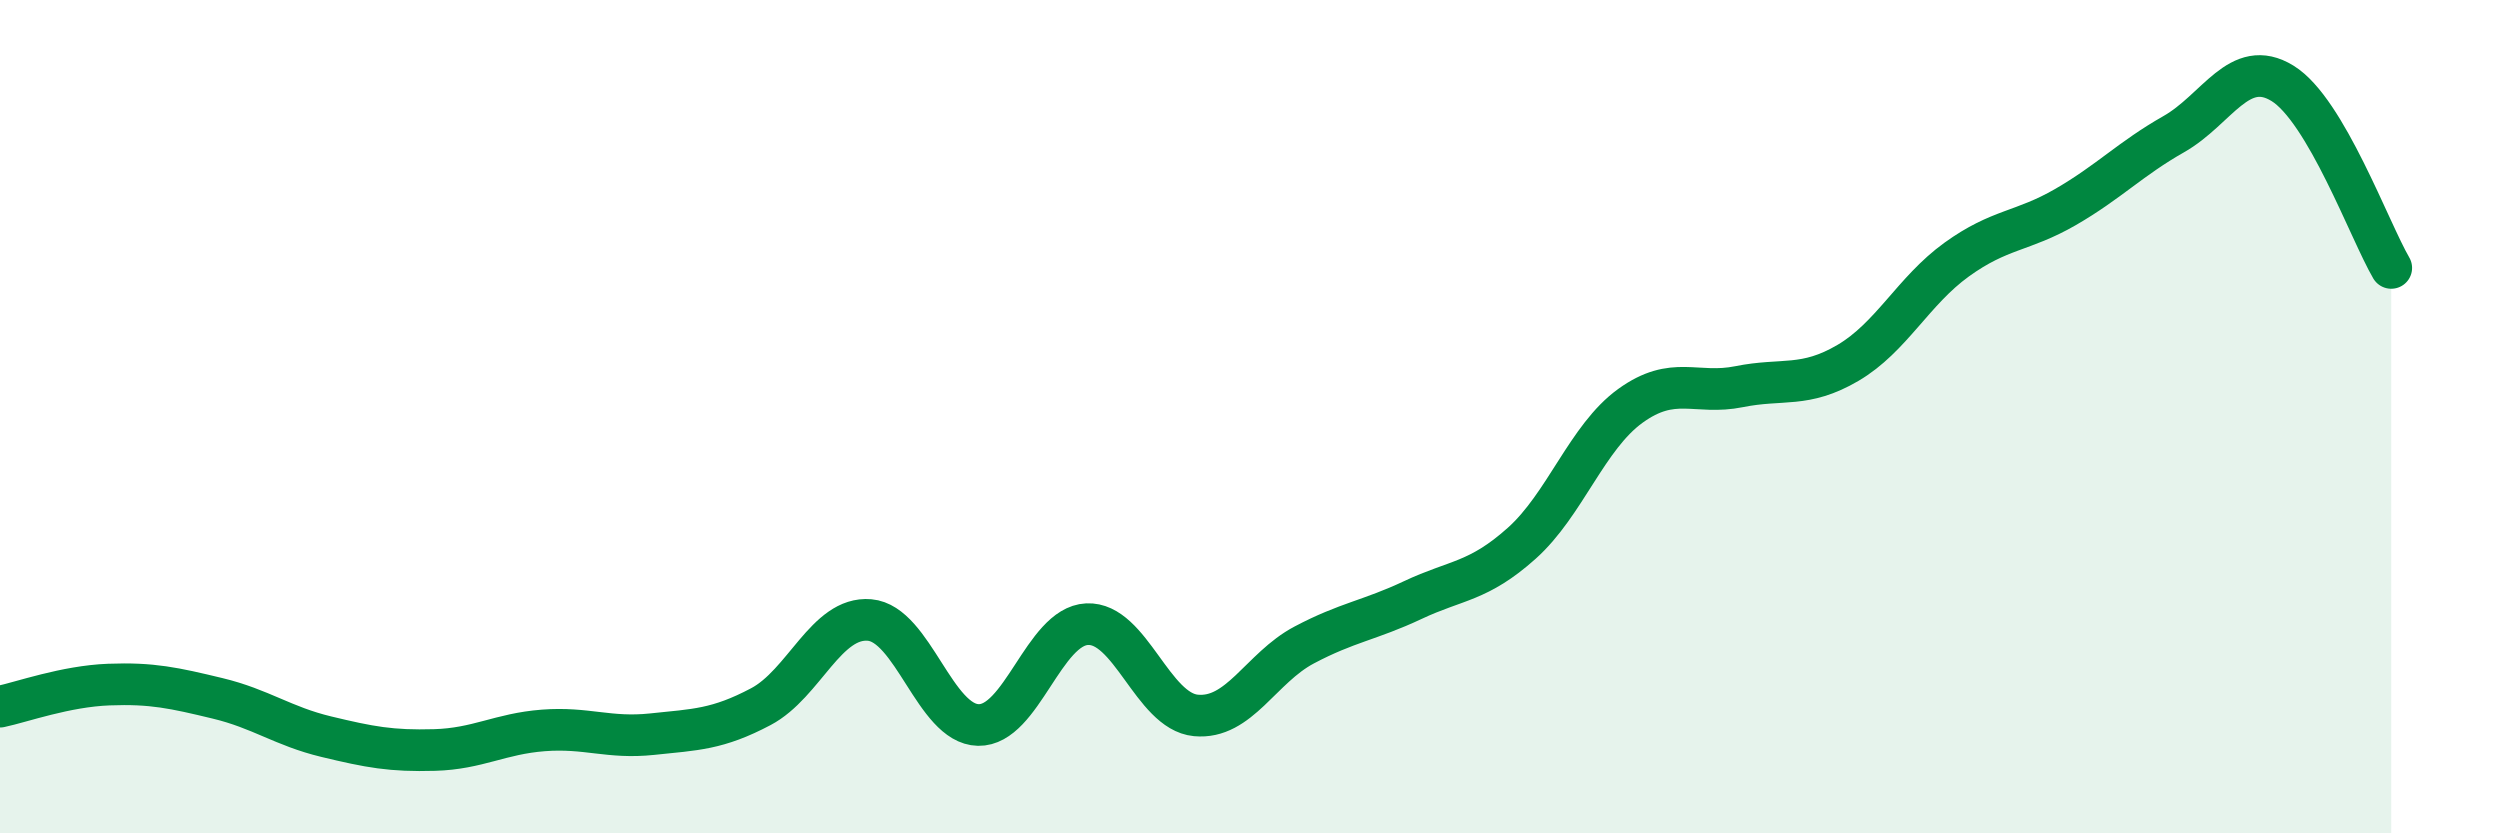
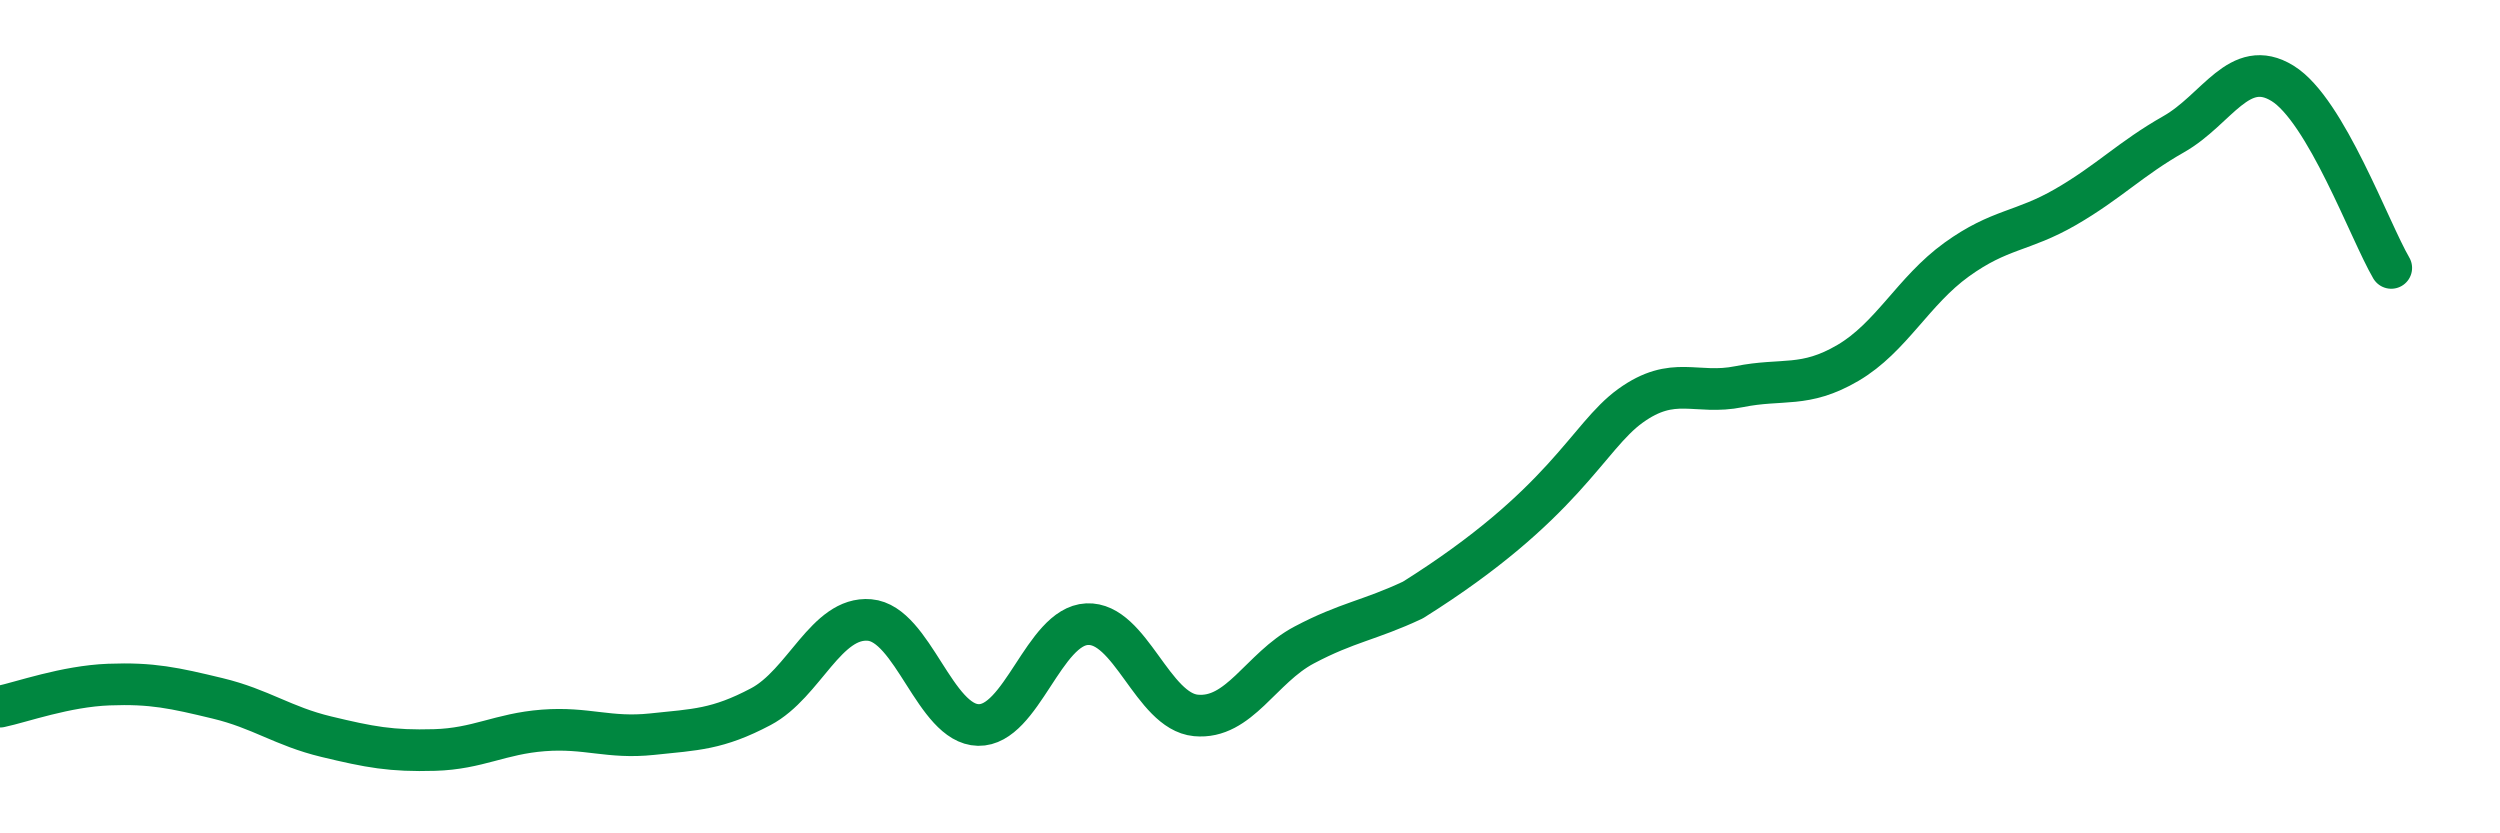
<svg xmlns="http://www.w3.org/2000/svg" width="60" height="20" viewBox="0 0 60 20">
-   <path d="M 0,16.96 C 0.52,16.85 1.57,16.47 2.61,16.43 C 3.65,16.39 4.18,16.51 5.22,16.76 C 6.26,17.01 6.79,17.43 7.83,17.68 C 8.87,17.93 9.39,18.03 10.43,18 C 11.47,17.97 12,17.61 13.04,17.53 C 14.08,17.45 14.61,17.73 15.65,17.62 C 16.69,17.51 17.22,17.51 18.26,16.96 C 19.3,16.41 19.83,14.79 20.87,14.88 C 21.91,14.97 22.44,17.38 23.48,17.4 C 24.52,17.42 25.05,15.03 26.09,14.98 C 27.13,14.93 27.66,17.07 28.7,17.17 C 29.74,17.27 30.26,16.03 31.3,15.48 C 32.34,14.93 32.87,14.89 33.91,14.4 C 34.95,13.91 35.48,13.97 36.52,13.04 C 37.56,12.11 38.09,10.49 39.13,9.74 C 40.17,8.99 40.7,9.49 41.74,9.28 C 42.78,9.07 43.31,9.32 44.35,8.71 C 45.39,8.1 45.92,6.98 46.96,6.23 C 48,5.48 48.53,5.57 49.57,4.97 C 50.61,4.37 51.13,3.81 52.17,3.22 C 53.21,2.63 53.74,1.36 54.78,2 C 55.82,2.64 56.87,5.54 57.39,6.43L57.39 20L0 20Z" fill="#008740" opacity="0.1" stroke-linecap="round" stroke-linejoin="round" />
-   <path d="M 0,16.96 C 0.52,16.85 1.57,16.47 2.61,16.43 C 3.65,16.39 4.18,16.51 5.22,16.76 C 6.26,17.01 6.79,17.43 7.83,17.68 C 8.87,17.93 9.39,18.03 10.43,18 C 11.47,17.97 12,17.61 13.04,17.53 C 14.08,17.45 14.61,17.73 15.65,17.62 C 16.69,17.51 17.22,17.51 18.26,16.96 C 19.3,16.41 19.83,14.79 20.87,14.88 C 21.91,14.97 22.44,17.38 23.48,17.4 C 24.52,17.42 25.05,15.03 26.09,14.98 C 27.13,14.93 27.66,17.07 28.7,17.17 C 29.74,17.27 30.26,16.03 31.3,15.48 C 32.34,14.93 32.87,14.89 33.91,14.4 C 34.95,13.91 35.48,13.97 36.52,13.04 C 37.56,12.11 38.09,10.49 39.13,9.74 C 40.17,8.99 40.7,9.49 41.74,9.28 C 42.78,9.07 43.31,9.32 44.35,8.71 C 45.39,8.1 45.92,6.98 46.96,6.23 C 48,5.48 48.53,5.57 49.57,4.97 C 50.61,4.37 51.13,3.81 52.17,3.22 C 53.21,2.63 53.74,1.36 54.78,2 C 55.82,2.64 56.87,5.54 57.39,6.43" stroke="#008740" stroke-width="1" fill="none" stroke-linecap="round" stroke-linejoin="round" />
+   <path d="M 0,16.96 C 0.52,16.85 1.57,16.47 2.61,16.43 C 3.65,16.39 4.18,16.51 5.22,16.76 C 6.26,17.01 6.79,17.43 7.83,17.68 C 8.87,17.93 9.39,18.03 10.43,18 C 11.47,17.97 12,17.61 13.04,17.53 C 14.08,17.45 14.61,17.73 15.65,17.62 C 16.69,17.51 17.22,17.51 18.26,16.96 C 19.3,16.41 19.83,14.79 20.87,14.88 C 21.91,14.97 22.44,17.38 23.48,17.4 C 24.52,17.42 25.05,15.03 26.09,14.98 C 27.13,14.93 27.66,17.07 28.7,17.17 C 29.74,17.27 30.26,16.03 31.3,15.48 C 32.34,14.93 32.87,14.89 33.91,14.4 C 37.56,12.11 38.09,10.49 39.13,9.74 C 40.17,8.99 40.7,9.49 41.74,9.28 C 42.78,9.07 43.31,9.32 44.35,8.71 C 45.39,8.1 45.92,6.98 46.96,6.23 C 48,5.48 48.53,5.57 49.57,4.97 C 50.61,4.37 51.13,3.81 52.17,3.22 C 53.21,2.63 53.74,1.36 54.78,2 C 55.82,2.64 56.87,5.54 57.39,6.43" stroke="#008740" stroke-width="1" fill="none" stroke-linecap="round" stroke-linejoin="round" />
</svg>